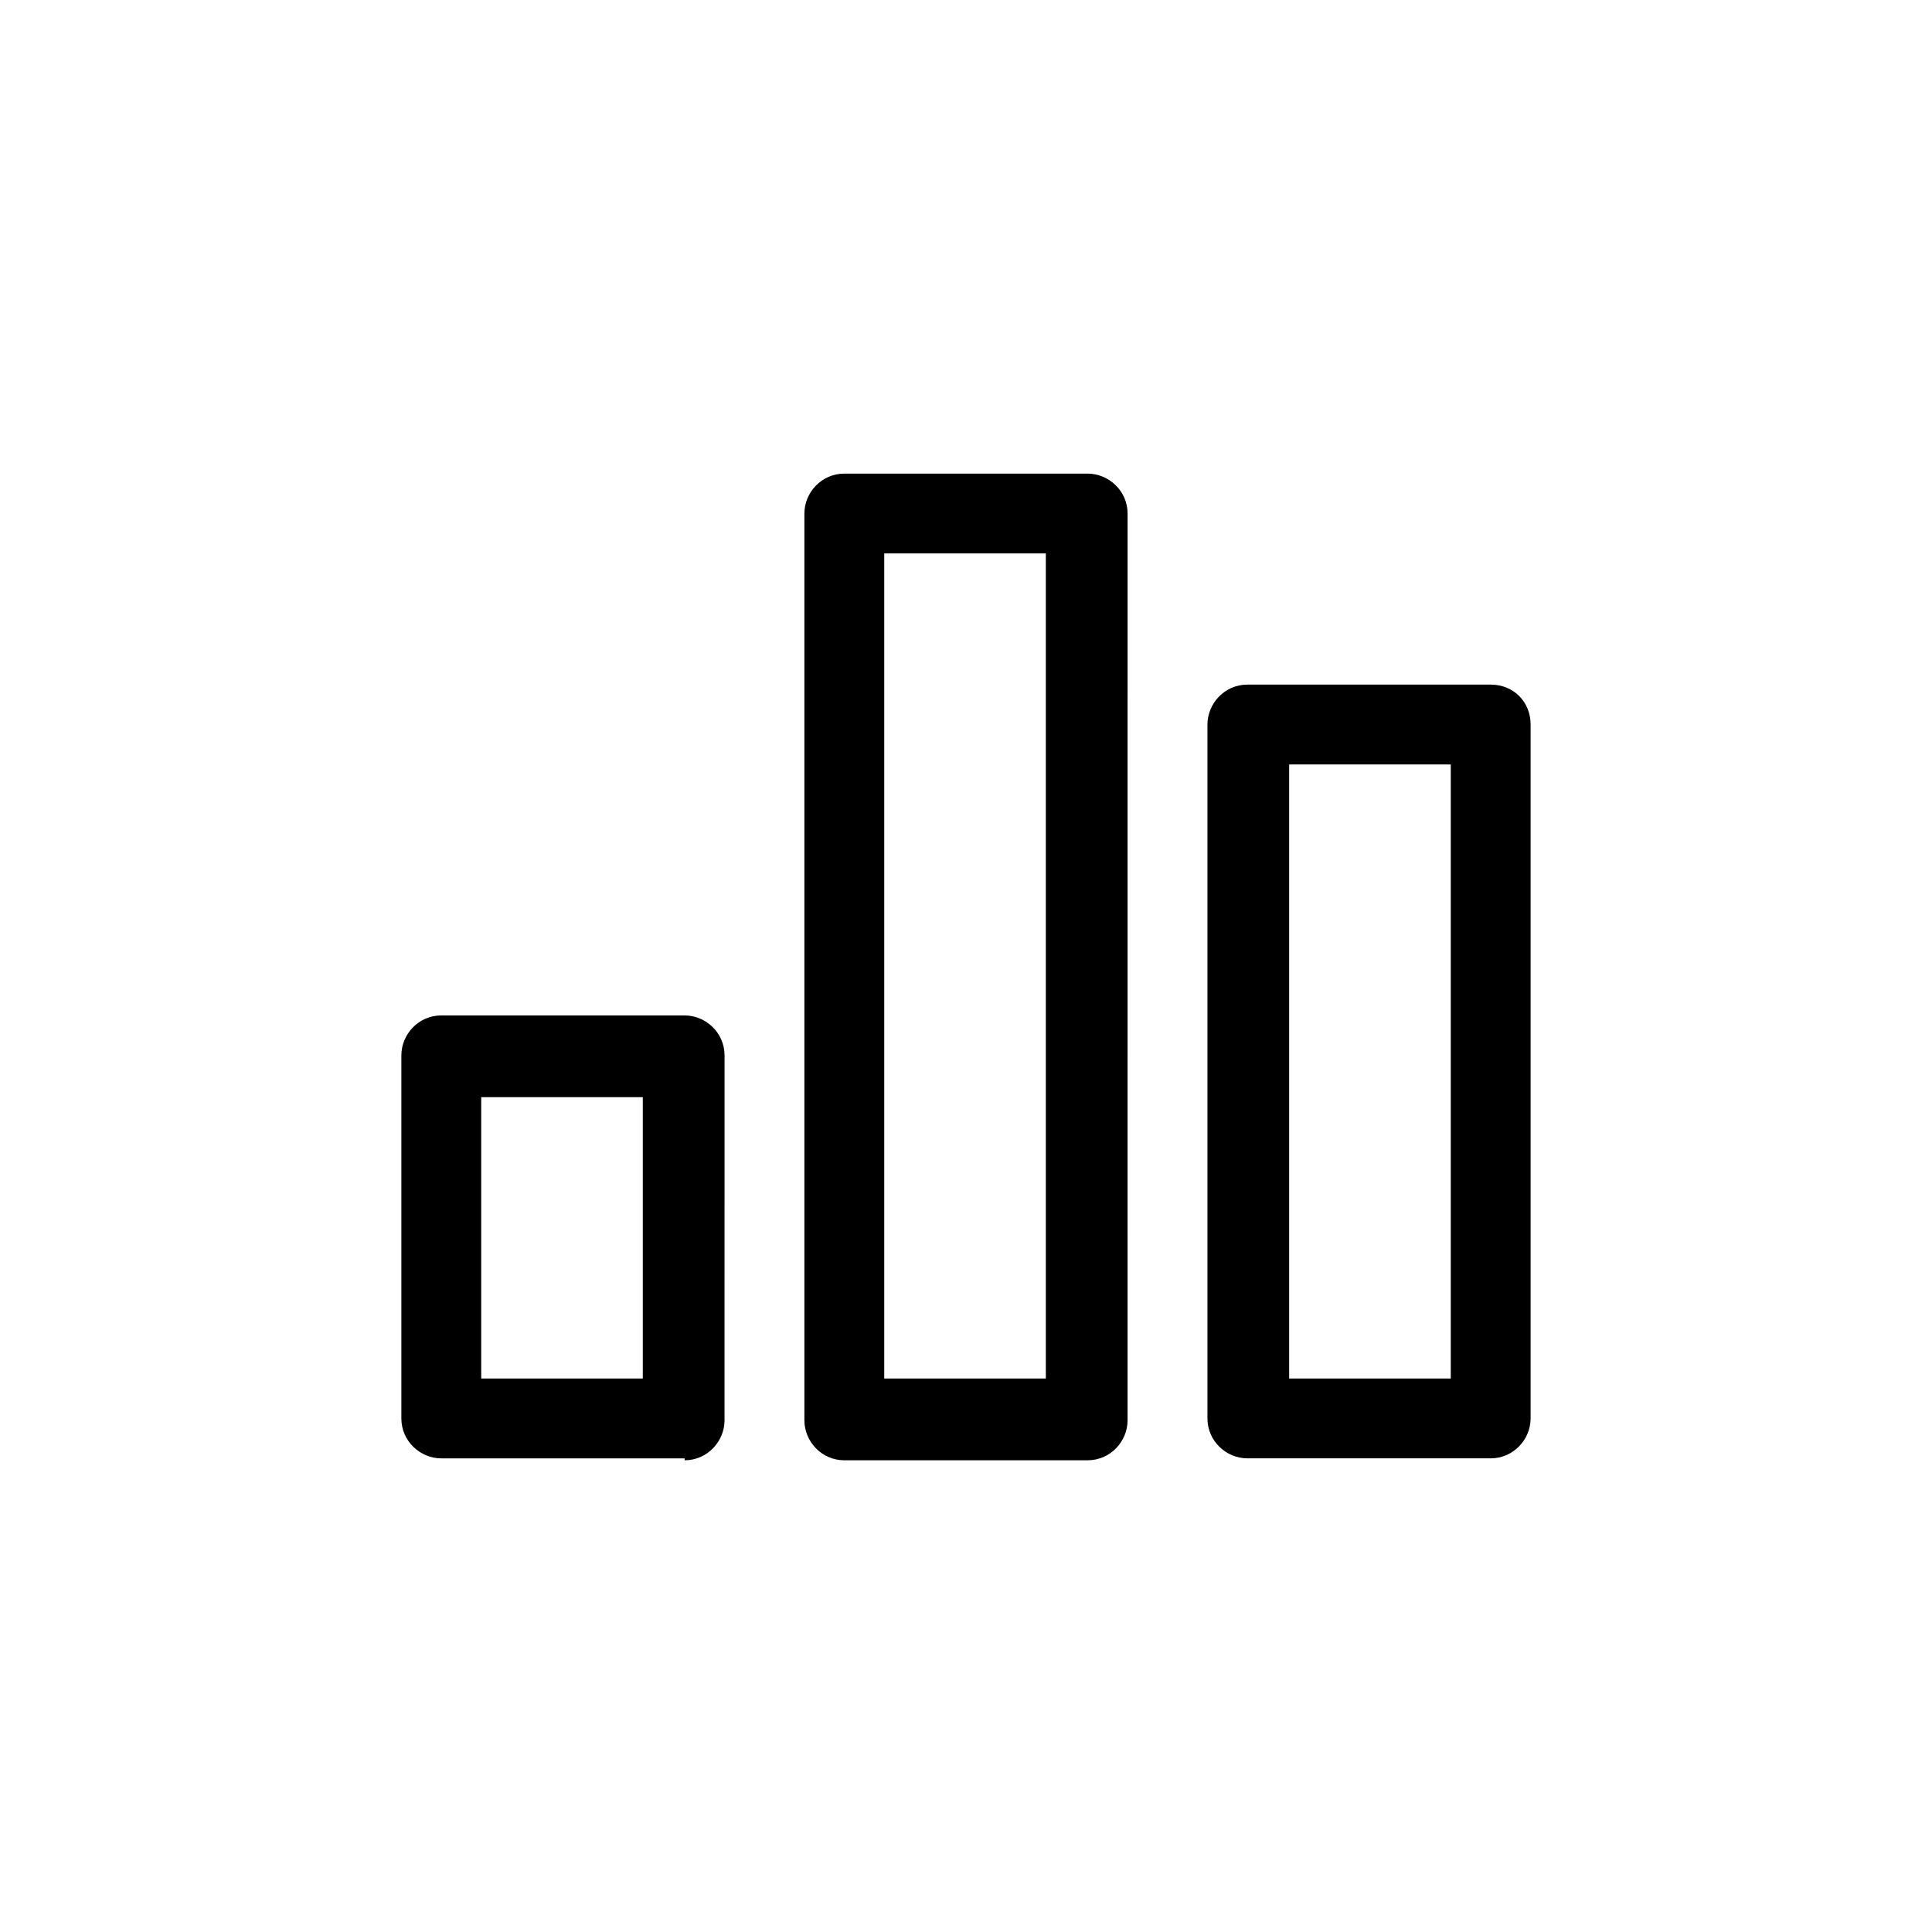
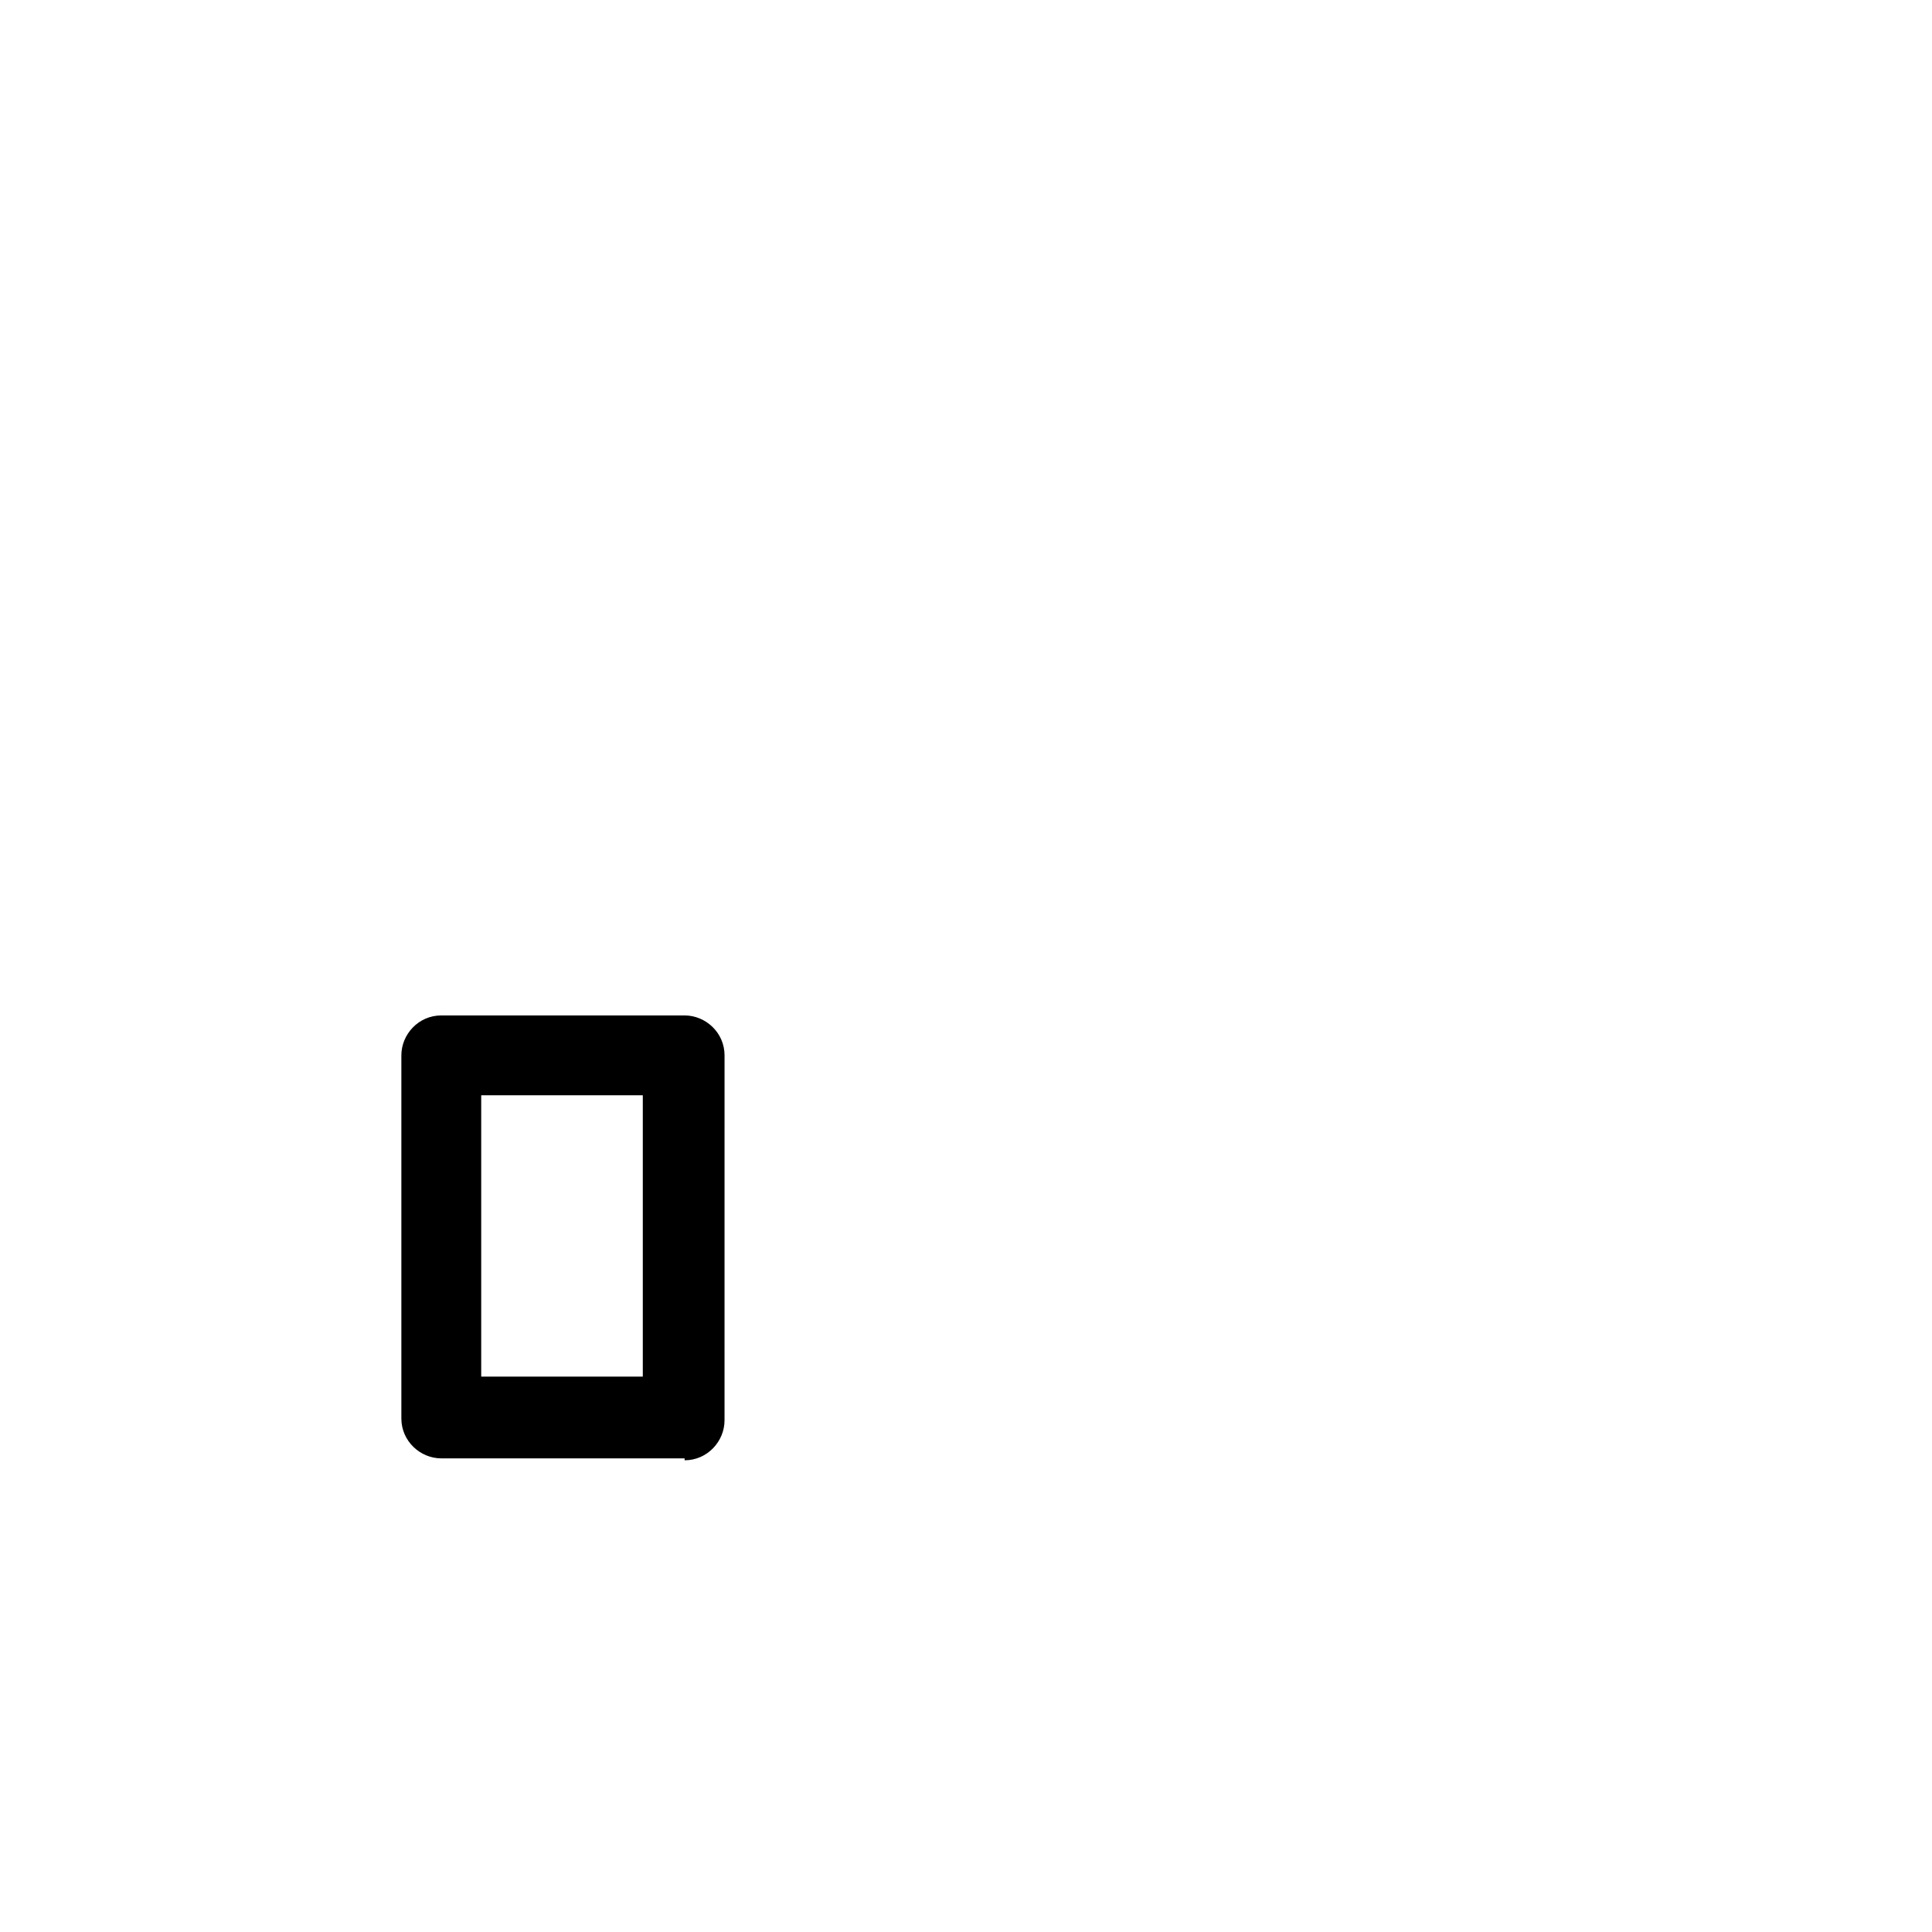
<svg xmlns="http://www.w3.org/2000/svg" fill="#000000" width="800px" height="800px" version="1.1" viewBox="144 144 512 512">
  <g>
-     <path d="m325.43 530.99c6.047 0 10.578-5.039 10.578-10.578l0.004-96.734c0-6.047-5.039-10.578-10.578-10.578h-64.492c-6.047 0-10.578 5.039-10.578 10.578v96.227c0 6.047 5.039 10.578 10.578 10.578l64.488 0.004zm-53.906-96.227h42.824v74.562h-42.824z" />
-     <path d="m367.75 530.99h64.488c6.047 0 10.578-5.039 10.578-10.578l0.004-240.32c0-6.047-5.039-10.578-10.578-10.578l-64.492-0.004c-6.047 0-10.578 5.039-10.578 10.578v240.32c0 5.543 4.535 10.582 10.578 10.582zm10.582-240.32h42.824v218.65h-42.824z" />
-     <path d="m539.05 325.43h-64.488c-6.047 0-10.578 5.039-10.578 10.578v183.89c0 6.047 5.039 10.578 10.578 10.578h64.488c6.047 0 10.578-5.039 10.578-10.578v-183.89c0-6.047-4.535-10.582-10.578-10.582zm-10.582 183.89h-42.824v-162.73h42.824z" />
+     <path d="m325.43 530.99c6.047 0 10.578-5.039 10.578-10.578l0.004-96.734c0-6.047-5.039-10.578-10.578-10.578h-64.492c-6.047 0-10.578 5.039-10.578 10.578v96.227c0 6.047 5.039 10.578 10.578 10.578l64.488 0.004m-53.906-96.227h42.824v74.562h-42.824z" />
  </g>
</svg>